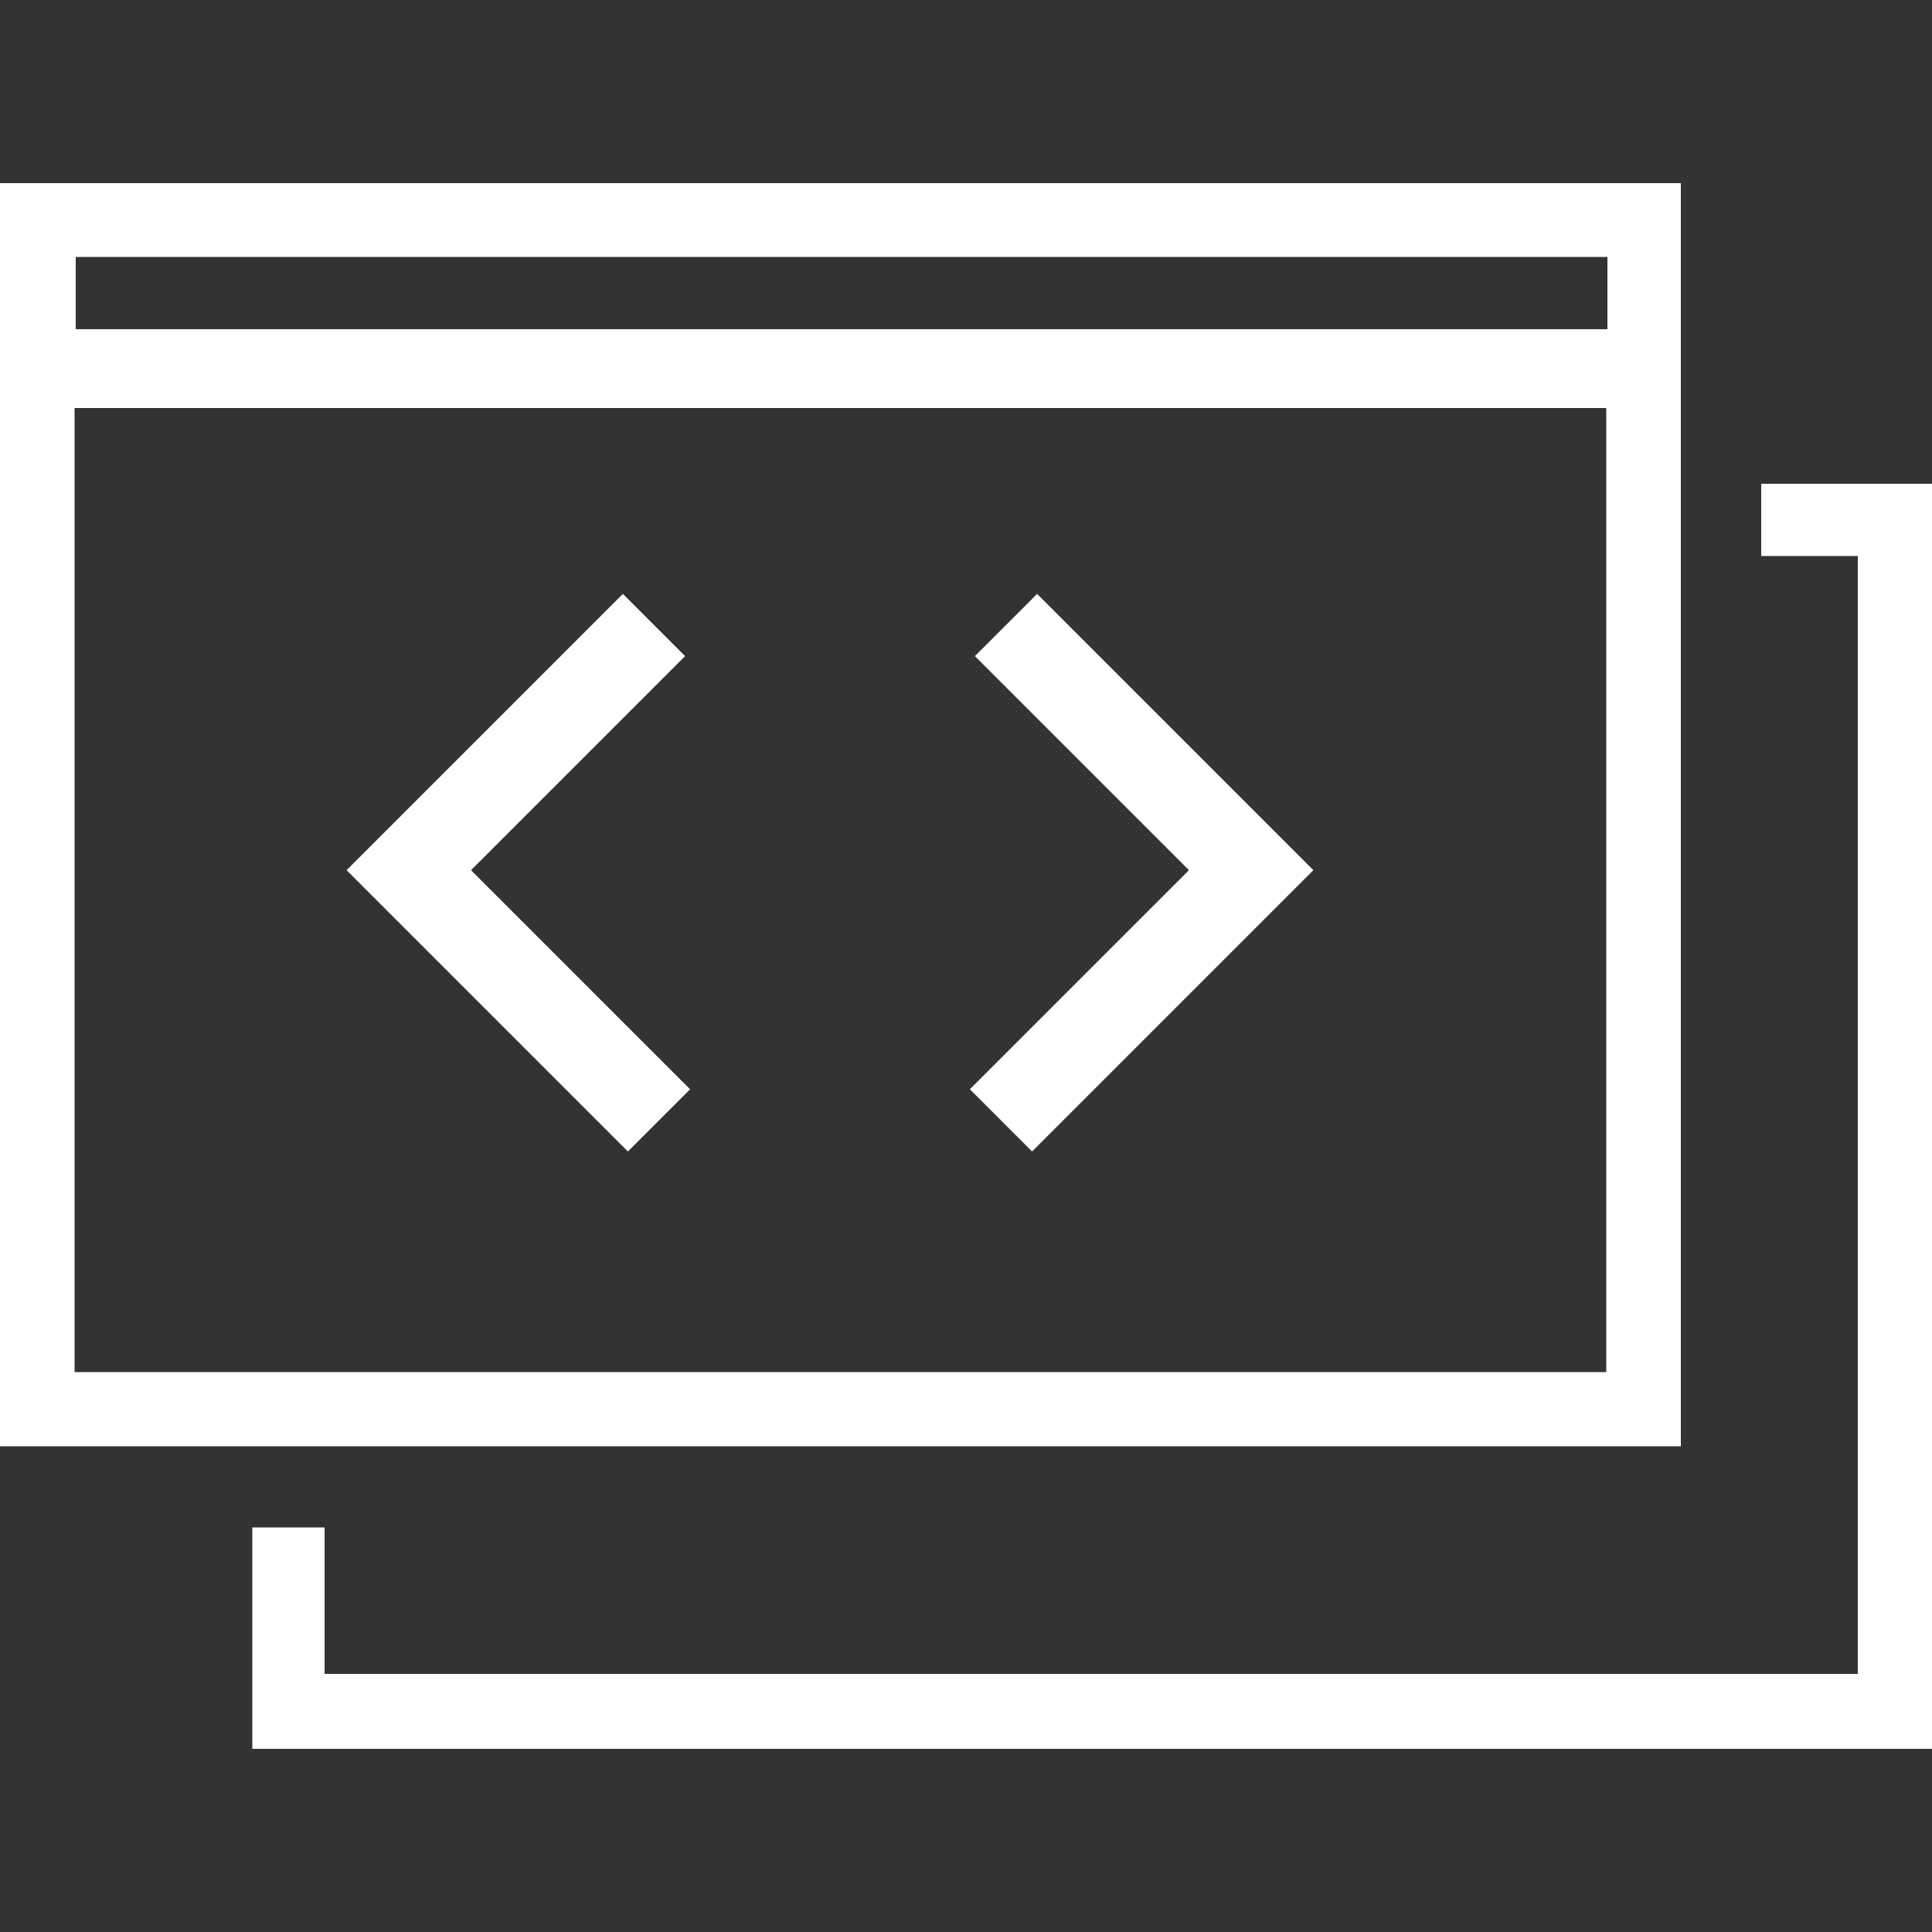
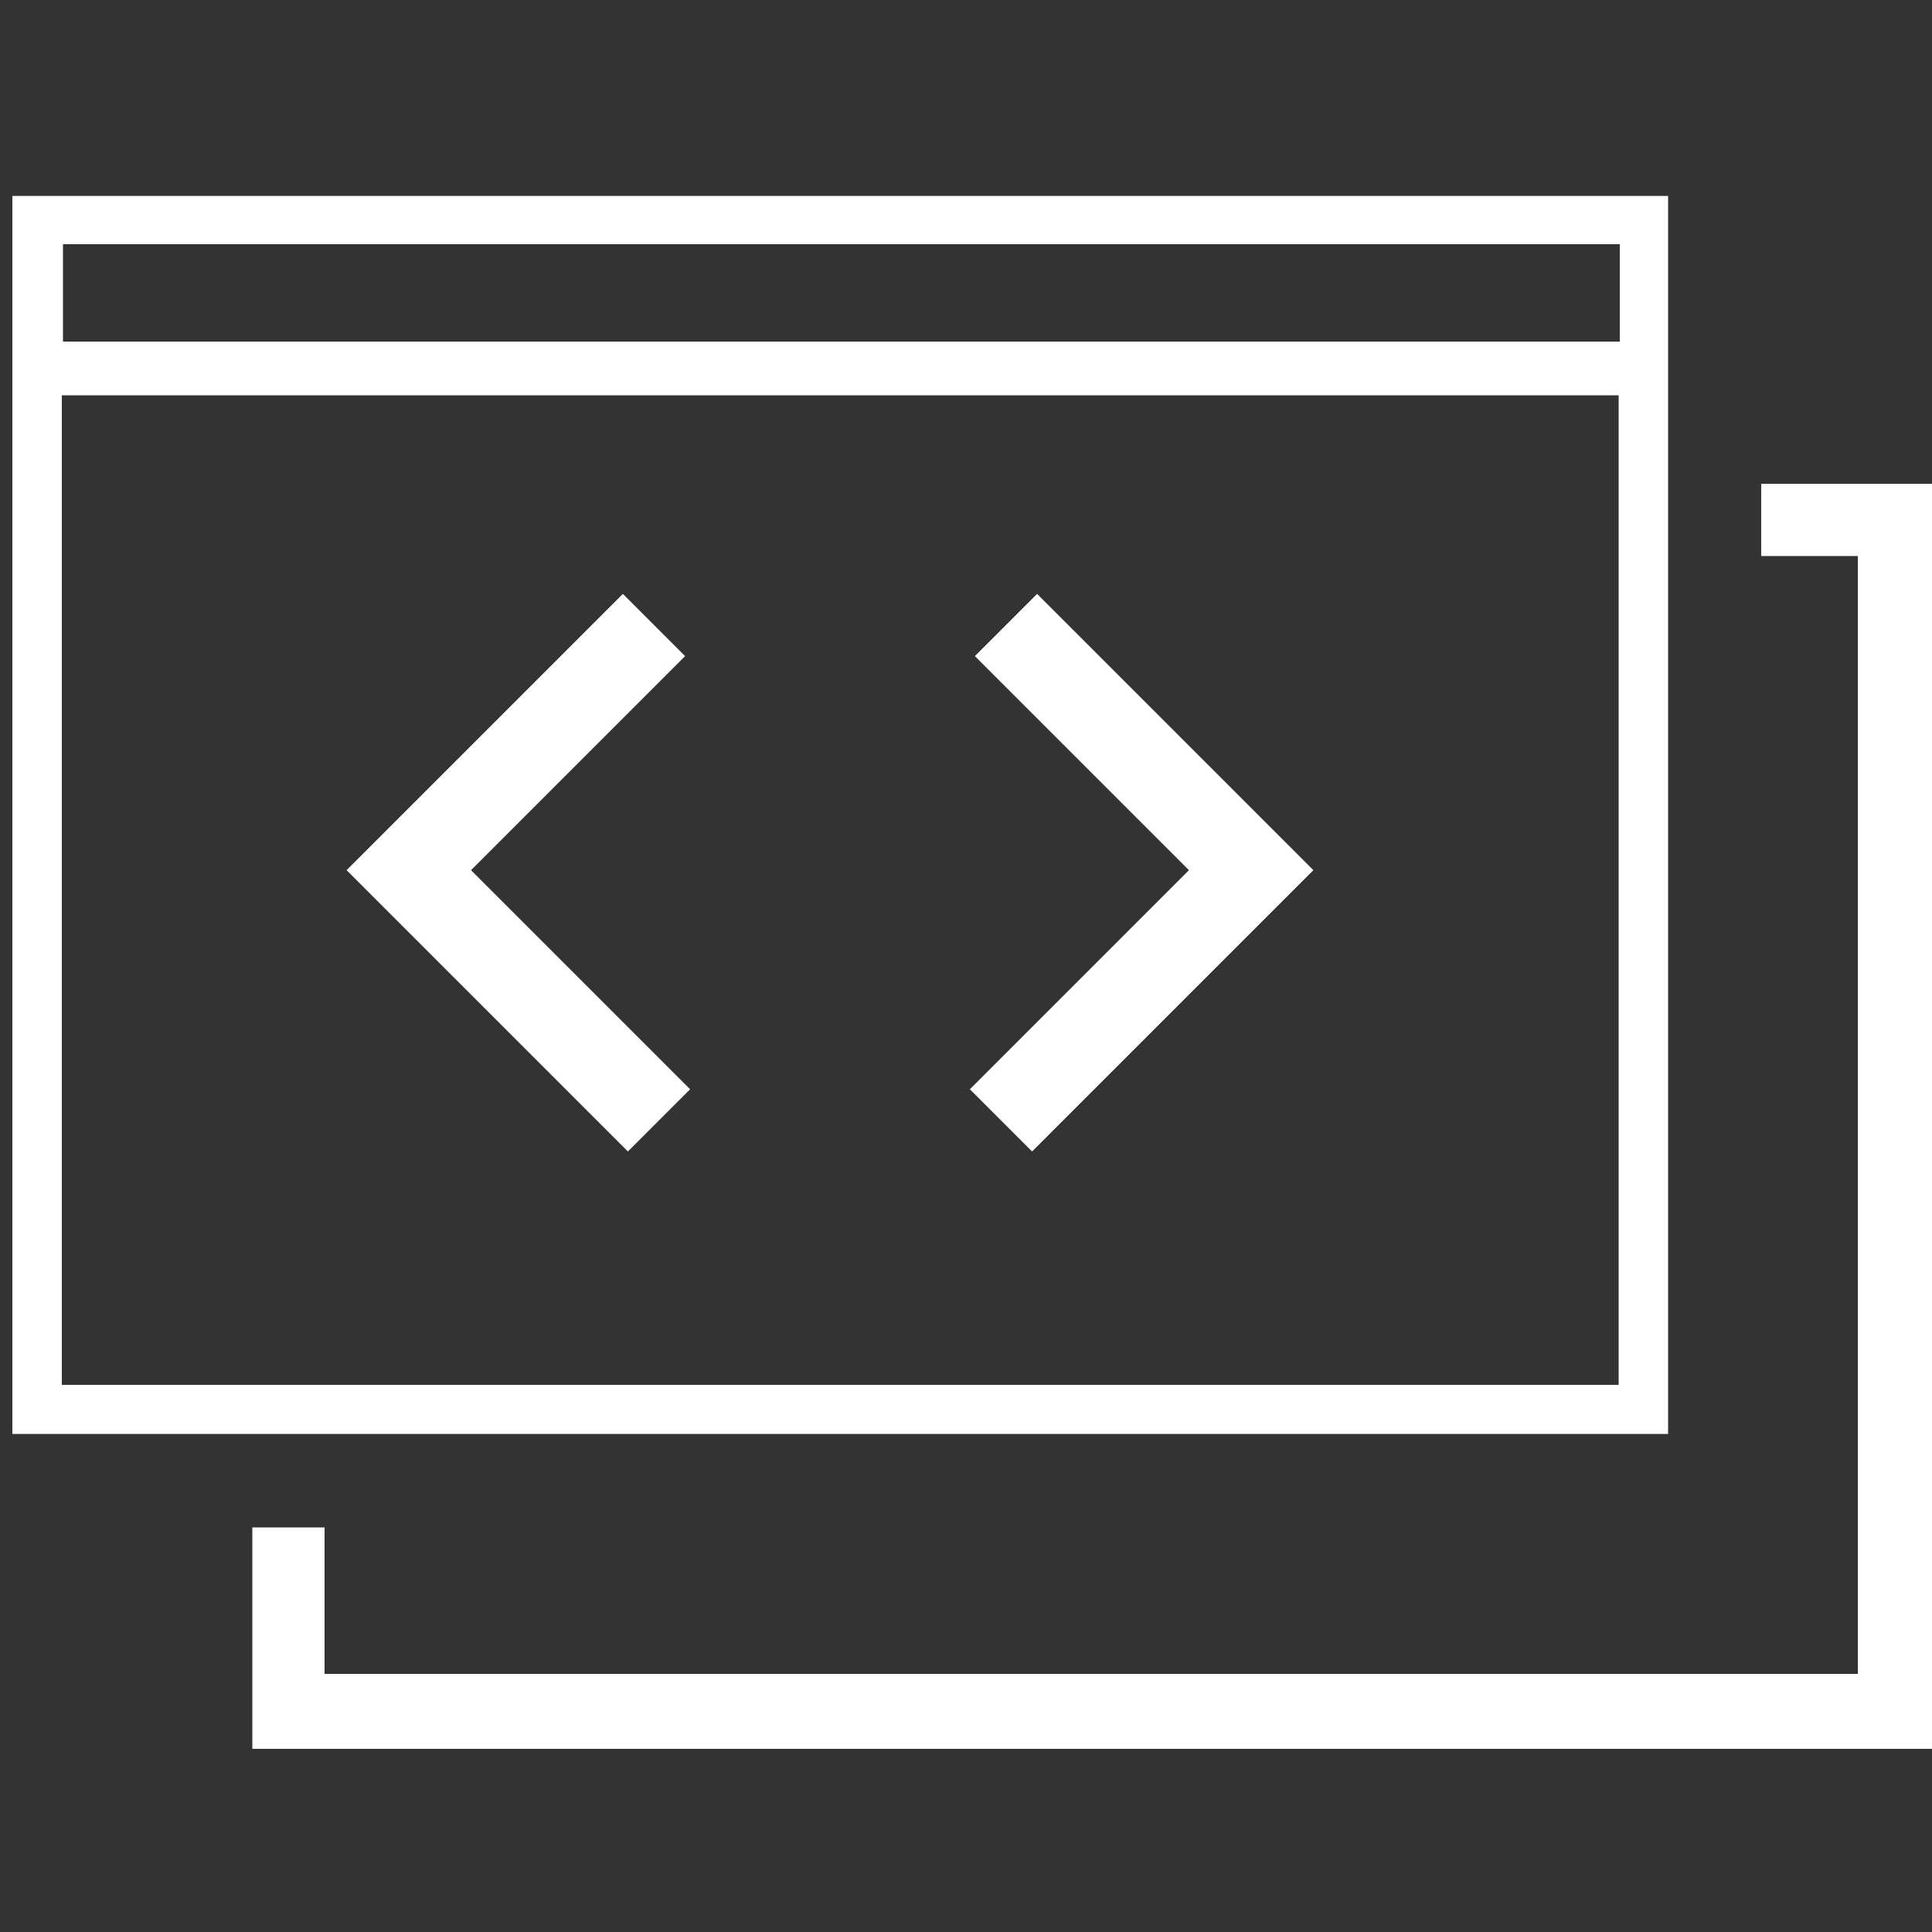
<svg xmlns="http://www.w3.org/2000/svg" version="1.1" id="Layer_1" x="0px" y="0px" viewBox="0 0 500 500" style="enable-background:new 0 0 500 500;" xml:space="preserve">
  <rect x="0" y="0" width="500" height="500" fill="#333333" stroke="none" />
  <style type="text/css">
	.st0{fill:#FFFFFF;}
</style>
  <g>
    <g>
      <path class="st0" d="M431.7,50.7c-143.2,0-285.8,0-428.5,0c0,107.1,0,213.5,0,320.4c143.5,0,286.1,0,428.5,0    C431.7,263.7,431.7,157.1,431.7,50.7z M418.9,358.4c-134,0-268,0-402.9,0c0-85.5,0-170.5,0-256.1c134.3,0,268.3,0,402.9,0    C418.9,187.5,418.9,272.6,418.9,358.4z M419.2,88.4c-134.2,0-268.2,0-402.9,0c0-8.1,0-16.3,0-25.2c133.9,0,268,0,402.9,0    C419.2,71.8,419.2,79.8,419.2,88.4z" />
-       <path class="st0" d="M435,374.3H0V47.4h435V374.3z M6.5,367.8h422V53.9H6.5V367.8z M422.2,361.7H12.8V99.1h409.4V361.7z     M19.3,355.1h396.4V105.6H19.3V355.1z M422.5,91.7H13.1V60h409.4V91.7z M19.6,85.2H416V66.5H19.6V85.2z" />
    </g>
    <g>
      <path class="st0" d="M459,128.5c0,4.2,0,7.8,0,12.1c8.4,0,16.5,0,25,0c0,99.4,0,197.6,0,295.8c-134.6,0-268.6,0-403.3,0    c0-12.9,0-25.3,0-37.9c-4.5,0-8.3,0-12.1,0c0,17.3,0,33.9,0,50.8c143,0,285.5,0,428.1,0c0-107.2,0-214.1,0-320.8    C483.8,128.5,471.4,128.5,459,128.5z" />
      <path class="st0" d="M500,452.6H65.3v-57.3H84v37.9h396.8V143.9h-25v-18.7H500V452.6z M71.9,446.1h421.6V131.8h-31.2v5.6h25v302.3    H77.4v-37.9h-5.6V446.1z" />
    </g>
    <g>
      <polygon class="st0" points="174,281.9 117.3,225.2 172.7,169.8 161.2,158.3 94.3,225.2 162.5,293.4   " />
      <path class="st0" d="M162.5,298l-72.8-72.8l71.5-71.5l16.1,16.1l-55.4,55.4l56.7,56.7L162.5,298z M98.9,225.2l63.6,63.6l6.9-6.9    l-56.7-56.7l55.4-55.4l-6.9-6.9L98.9,225.2z" />
    </g>
    <g>
      <polygon class="st0" points="267.1,293.4 335.3,225.2 268.4,158.3 256.9,169.8 312.3,225.2 255.5,281.9   " />
      <path class="st0" d="M267.1,298l-16.1-16.1l56.7-56.7l-55.4-55.4l16.1-16.1l71.5,71.5L267.1,298z M260.1,281.9l6.9,6.9l63.6-63.6    l-62.3-62.3l-6.9,6.9l55.4,55.4L260.1,281.9z" />
    </g>
  </g>
</svg>